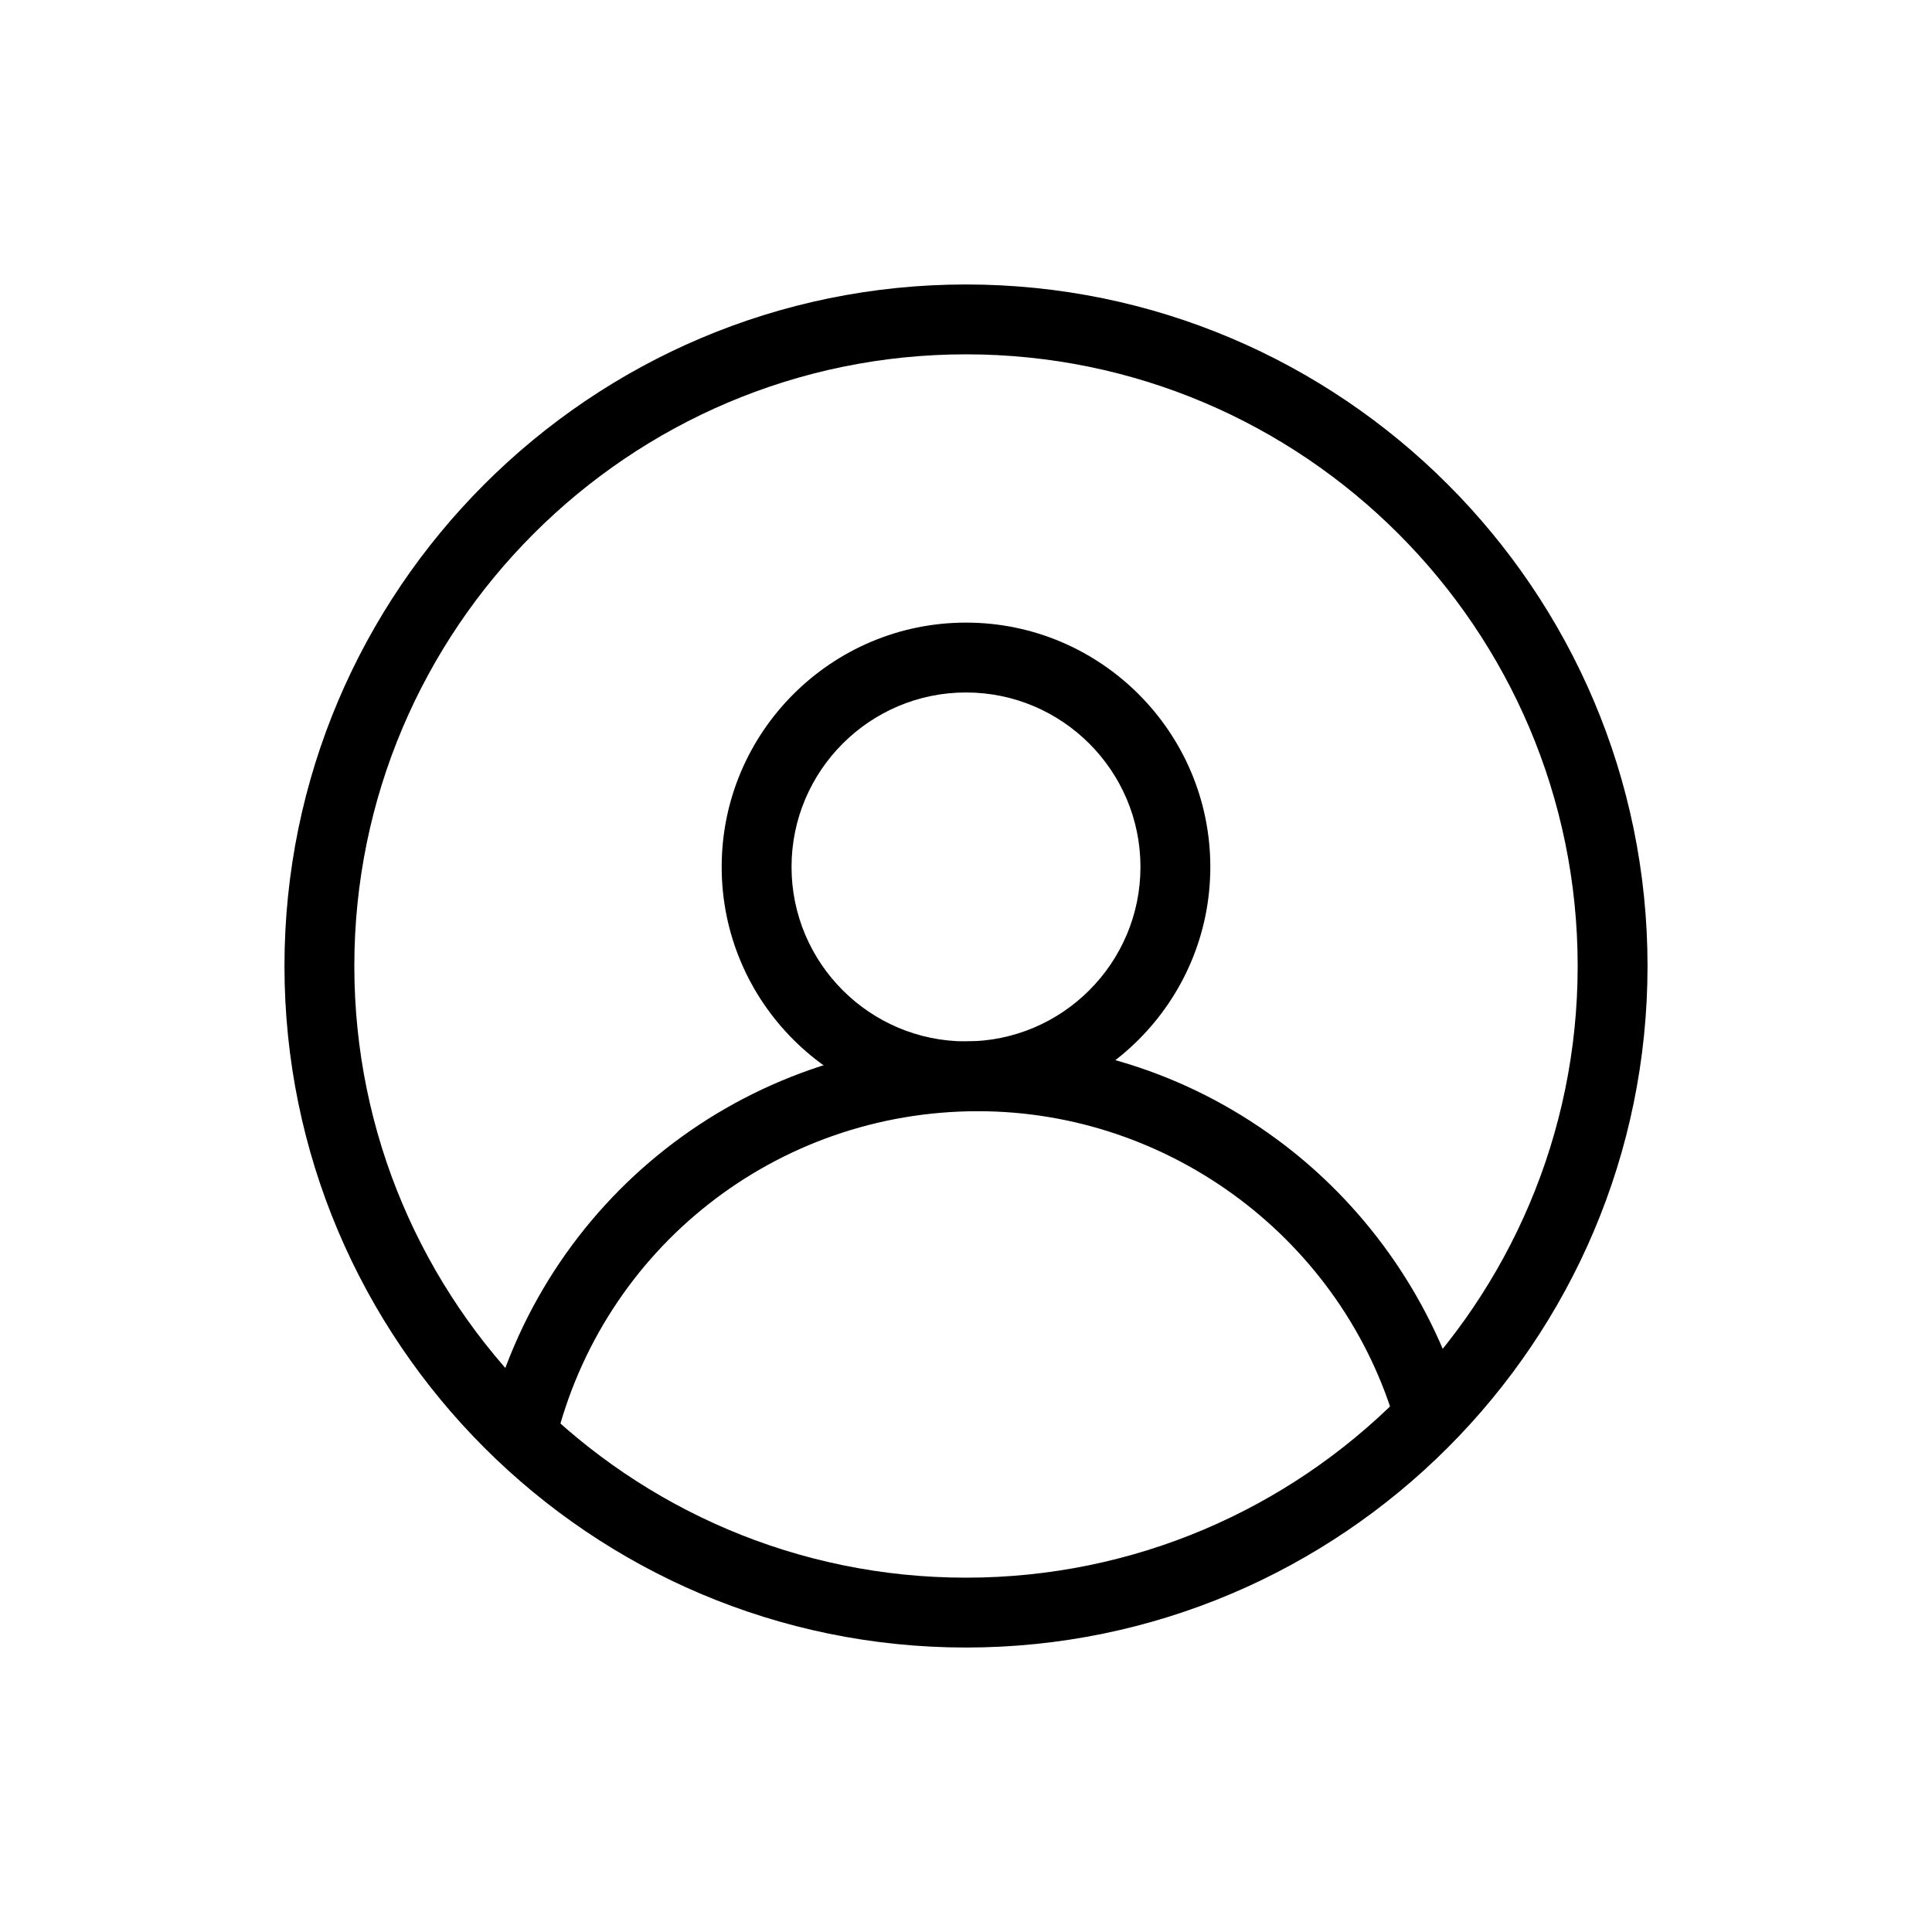
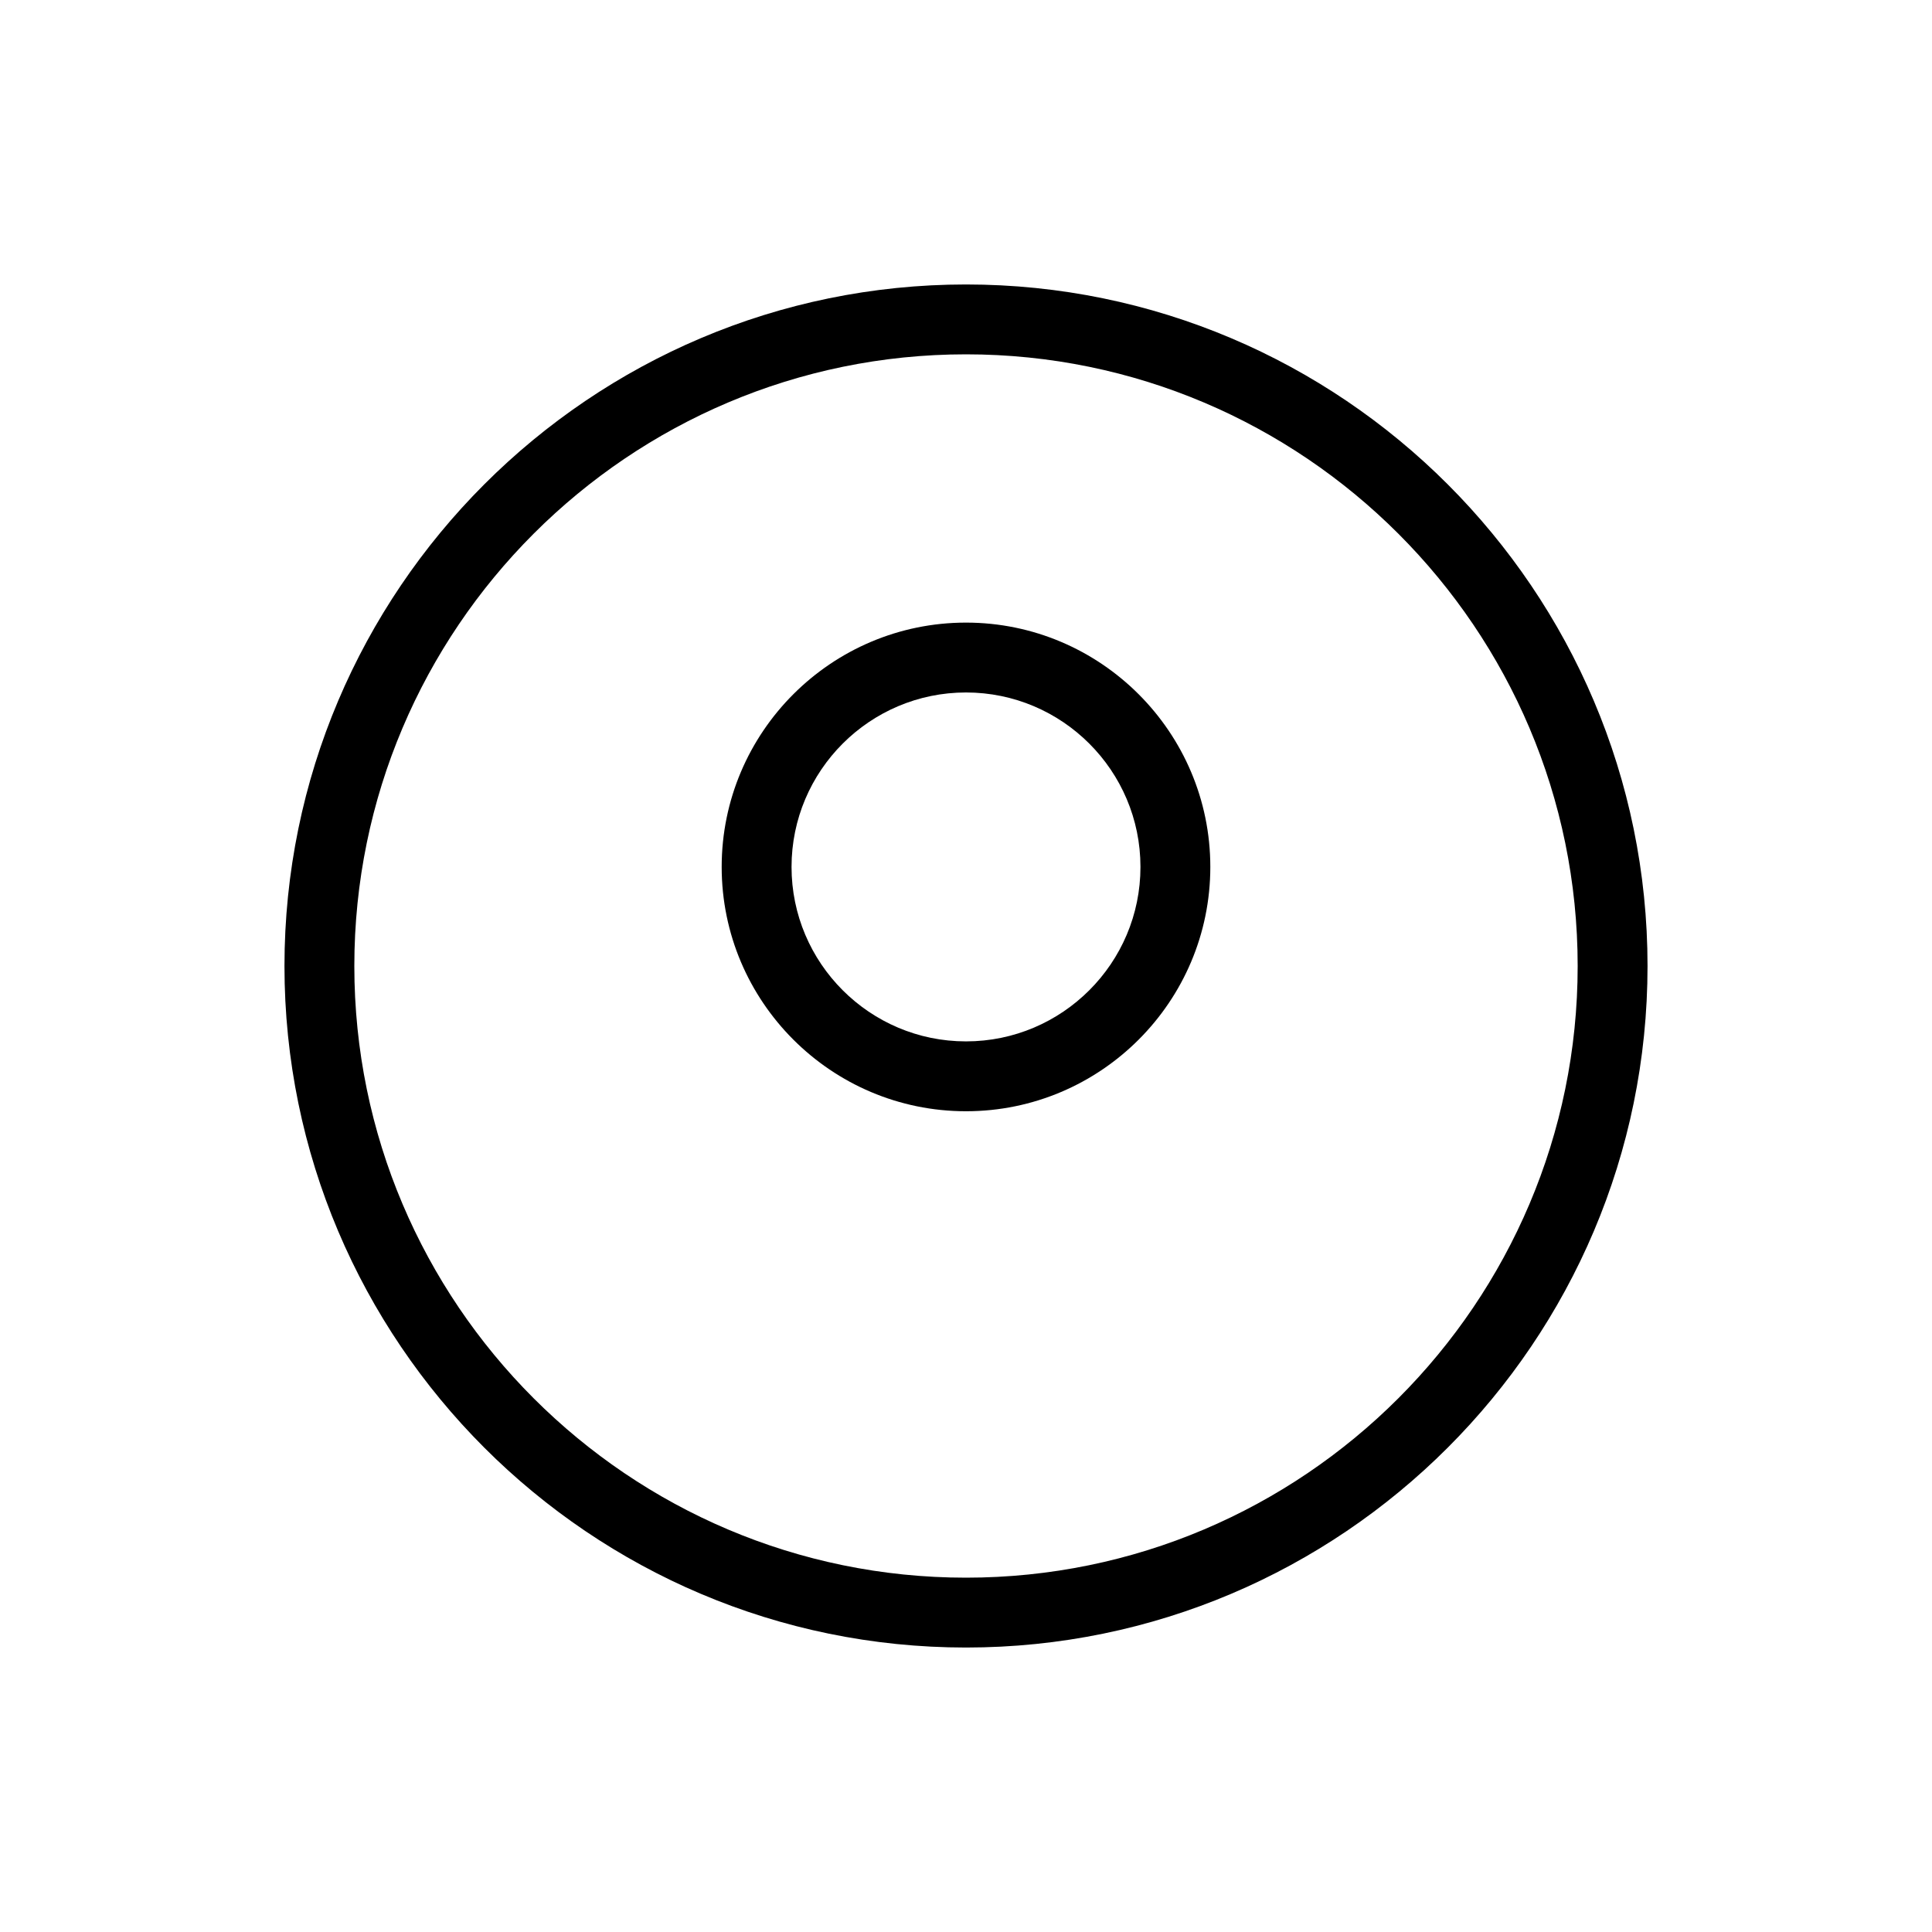
<svg xmlns="http://www.w3.org/2000/svg" version="1.1" id="Layer_1" x="0px" y="0px" viewBox="0 0 500 500" style="enable-background:new 0 0 500 500;" xml:space="preserve">
  <g>
    <g>
      <path d="M250,426.38c-97.26,0-176.38-79.13-176.38-176.38c0-97.26,79.13-176.38,176.38-176.38c97.26,0,176.38,79.13,176.38,176.38    C426.38,347.26,347.26,426.38,250,426.38z M250,91.7c-87.29,0-158.3,71.01-158.3,158.3S162.71,408.3,250,408.3    S408.3,337.29,408.3,250S337.29,91.7,250,91.7z" />
    </g>
    <g>
      <path d="M250,287.59c-34.87,0-63.23-28.37-63.23-63.23c0-34.87,28.37-63.23,63.23-63.23s63.23,28.37,63.23,63.23    C313.23,259.23,284.87,287.59,250,287.59z M250,179.21c-24.9,0-45.15,20.25-45.15,45.15s20.25,45.15,45.15,45.15    c24.9,0,45.15-20.25,45.15-45.15S274.9,179.21,250,179.21z" />
    </g>
    <g>
-       <path d="M143.66,373.57l-17.57-4.26c14.23-58.77,66.46-99.81,127-99.81c28.95,0,56.38,9.28,79.32,26.82    c22.21,16.98,38.65,41.06,46.31,67.79l-17.38,4.98c-13.74-47.99-58.26-81.51-108.24-81.51    C200.92,287.59,155.92,322.95,143.66,373.57z" />
-     </g>
+       </g>
  </g>
</svg>